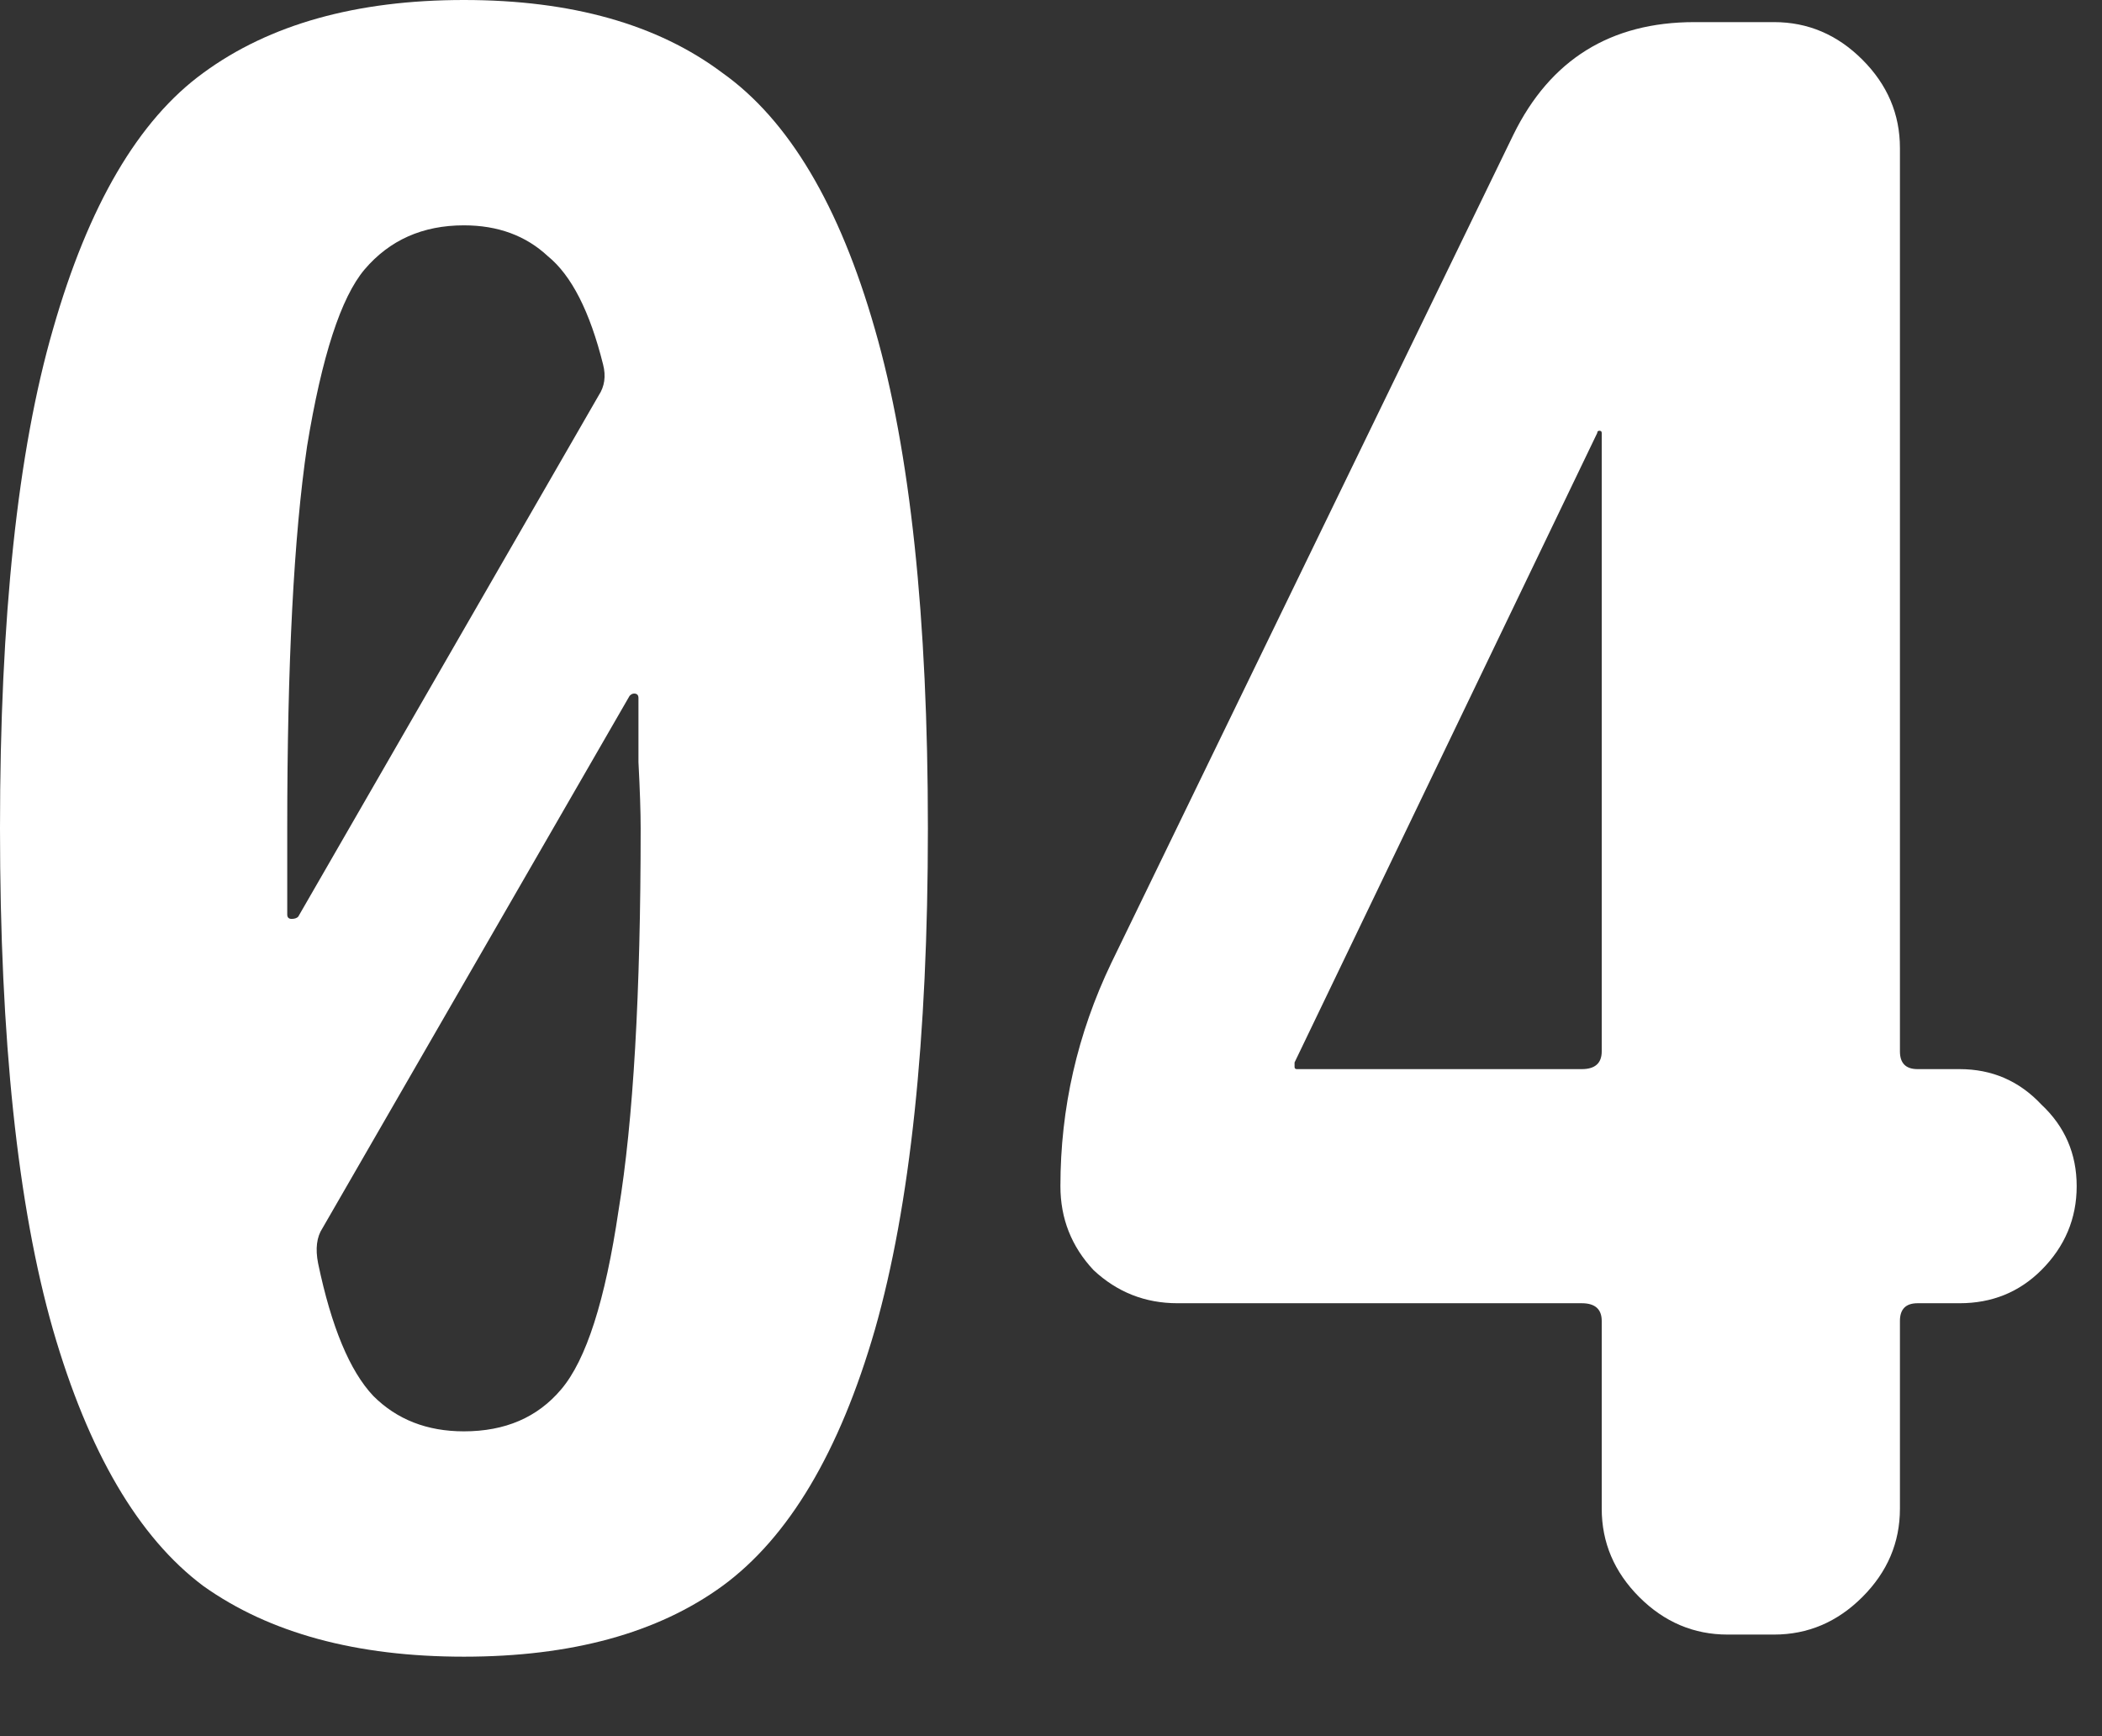
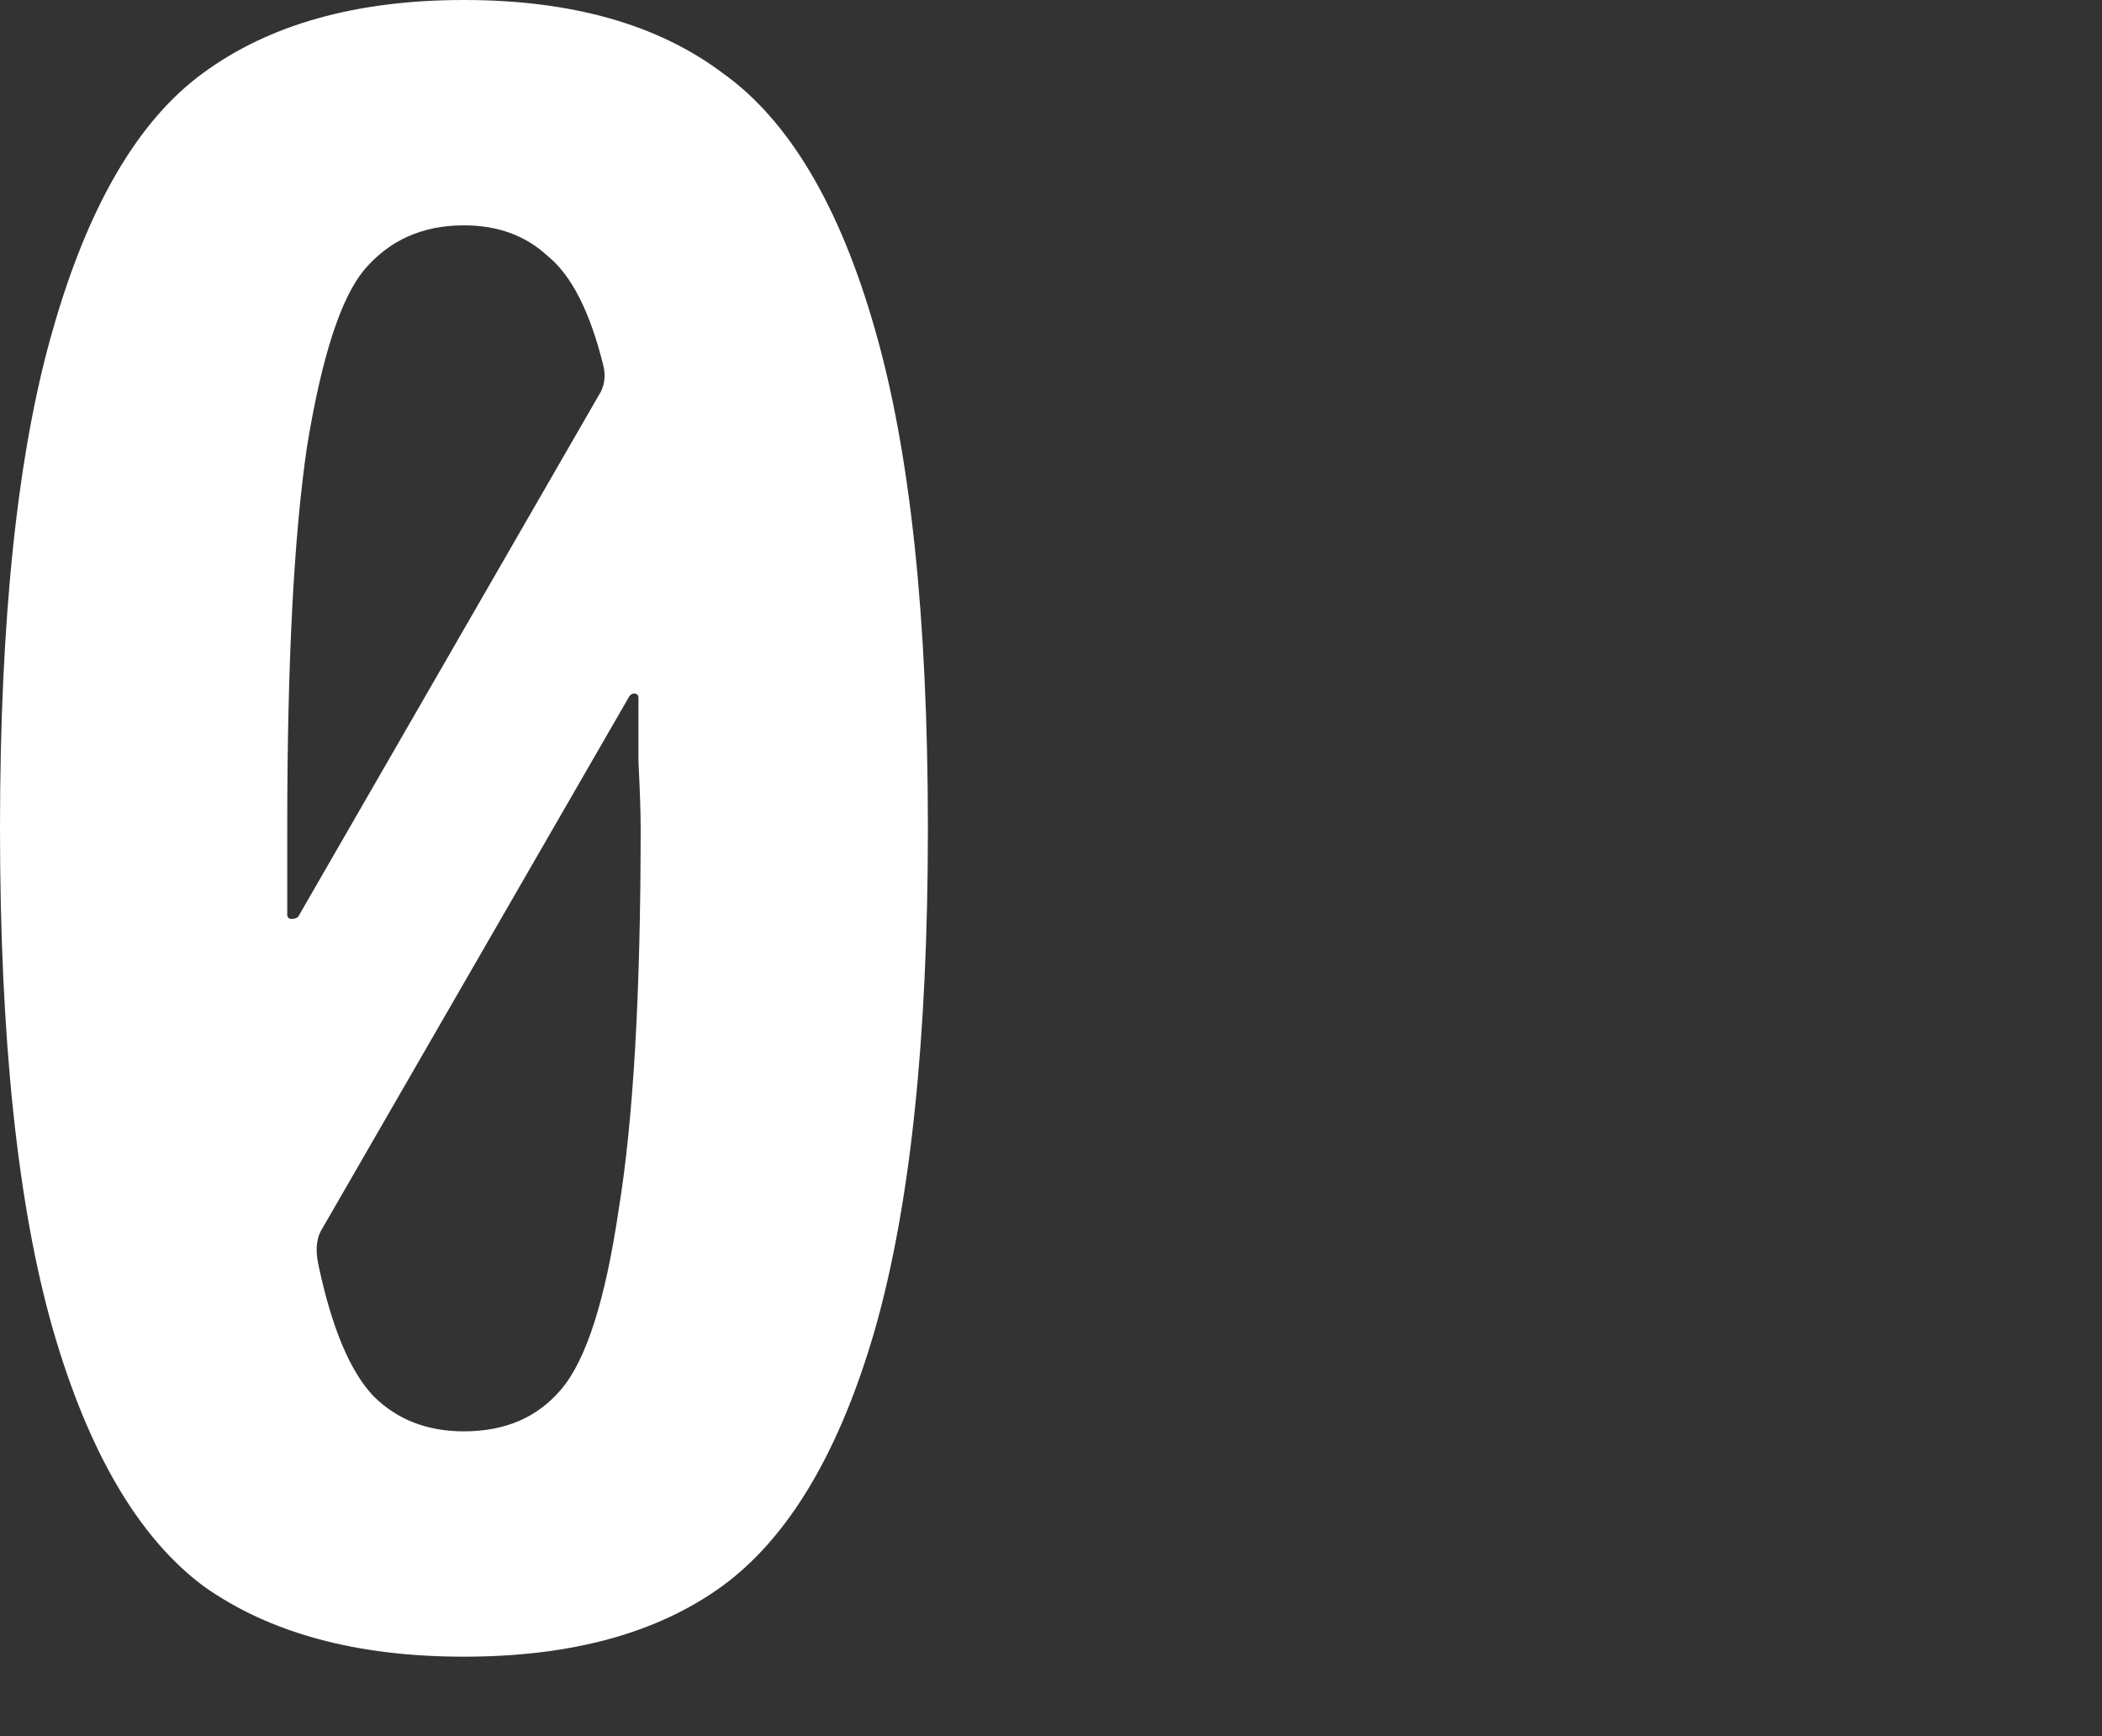
<svg xmlns="http://www.w3.org/2000/svg" fill="none" height="100%" overflow="visible" preserveAspectRatio="none" style="display: block;" viewBox="0 0 23 19" width="100%">
  <rect x="0" y="0" width="23" height="19" fill="#333333" stroke="none" />
  <g id="Group 1000004464">
    <g id="04">
      <path d="M5.076 15.664C5.528 15.664 5.882 15.511 6.14 15.205C6.414 14.883 6.623 14.23 6.768 13.247C6.93 12.264 7.01 10.87 7.01 9.065C7.01 8.888 7.002 8.646 6.986 8.34C6.986 8.017 6.986 7.784 6.986 7.639C6.986 7.606 6.97 7.59 6.938 7.59C6.922 7.59 6.905 7.598 6.889 7.615L3.529 13.44C3.465 13.537 3.449 13.666 3.481 13.827C3.626 14.52 3.827 15.004 4.085 15.277C4.343 15.535 4.673 15.664 5.076 15.664ZM5.076 2.466C4.625 2.466 4.263 2.627 3.989 2.949C3.731 3.255 3.521 3.9 3.36 4.883C3.215 5.866 3.143 7.26 3.143 9.065V10.008C3.143 10.04 3.159 10.056 3.191 10.056C3.223 10.056 3.247 10.048 3.263 10.032L6.551 4.327C6.615 4.23 6.632 4.117 6.599 3.989C6.454 3.408 6.253 3.014 5.995 2.804C5.753 2.578 5.447 2.466 5.076 2.466ZM2.224 0.798C2.949 0.266 3.9 0 5.076 0C6.253 0 7.196 0.266 7.905 0.798C8.63 1.313 9.186 2.248 9.573 3.602C9.959 4.939 10.153 6.76 10.153 9.065C10.153 11.37 9.959 13.199 9.573 14.552C9.186 15.89 8.63 16.825 7.905 17.356C7.196 17.872 6.253 18.13 5.076 18.13C3.9 18.13 2.949 17.872 2.224 17.356C1.515 16.825 0.967 15.89 0.58 14.552C0.193 13.199 3.15905e-06 11.37 3.15905e-06 9.065C3.15905e-06 6.76 0.193 4.939 0.58 3.602C0.967 2.248 1.515 1.313 2.224 0.798Z" fill="white" />
-       <path d="M17.526 11.506V4.738C17.526 4.722 17.517 4.714 17.501 4.714C17.485 4.714 17.477 4.722 17.477 4.738L14.165 11.627V11.676C14.165 11.692 14.174 11.7 14.19 11.7H17.308C17.453 11.7 17.526 11.635 17.526 11.506ZM21.442 11.7C21.796 11.7 22.094 11.829 22.336 12.087C22.594 12.328 22.723 12.627 22.723 12.981C22.723 13.335 22.594 13.642 22.336 13.9C22.094 14.141 21.796 14.262 21.442 14.262H20.982C20.853 14.262 20.789 14.327 20.789 14.456V16.51C20.789 16.881 20.652 17.203 20.378 17.477C20.104 17.751 19.782 17.888 19.411 17.888H18.903C18.533 17.888 18.21 17.751 17.936 17.477C17.663 17.203 17.526 16.881 17.526 16.51V14.456C17.526 14.327 17.453 14.262 17.308 14.262H12.884C12.53 14.262 12.224 14.141 11.966 13.9C11.724 13.642 11.603 13.335 11.603 12.981C11.603 12.127 11.789 11.313 12.159 10.54L16.559 1.475C16.962 0.653 17.622 0.242 18.541 0.242H19.411C19.782 0.242 20.104 0.379 20.378 0.653C20.652 0.927 20.789 1.249 20.789 1.62V11.506C20.789 11.635 20.853 11.7 20.982 11.7H21.442Z" fill="white" />
    </g>
  </g>
</svg>